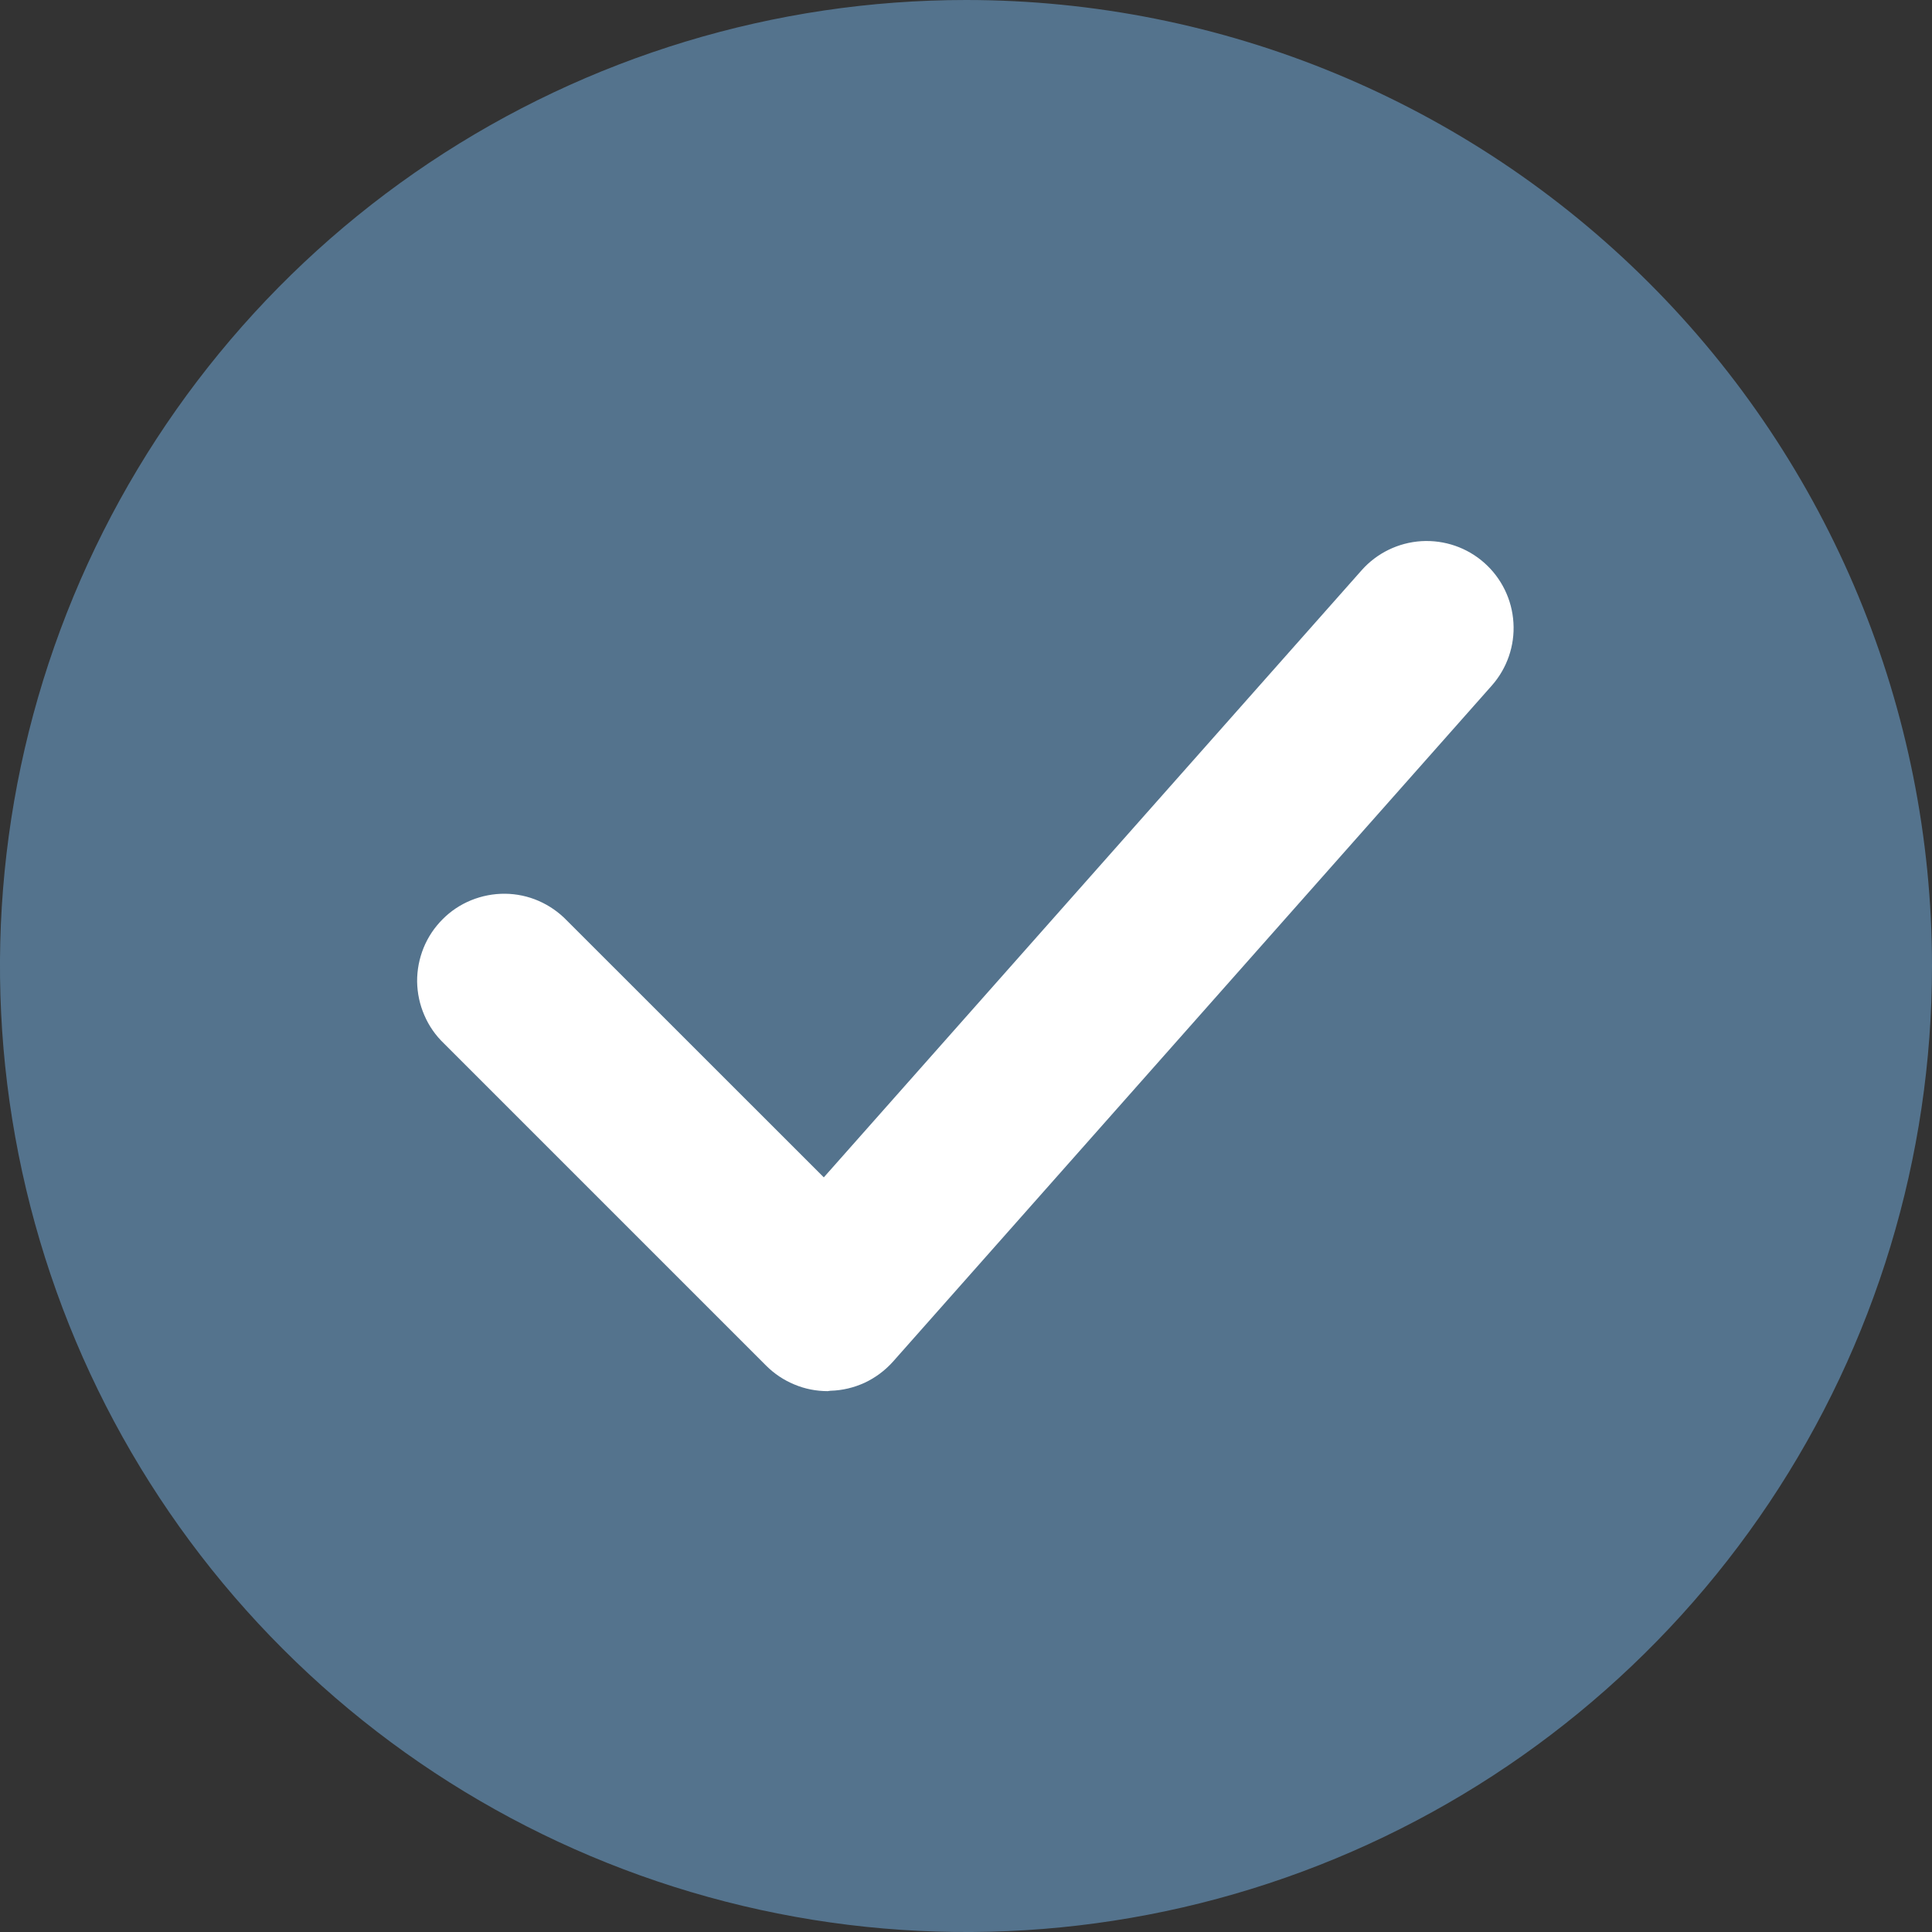
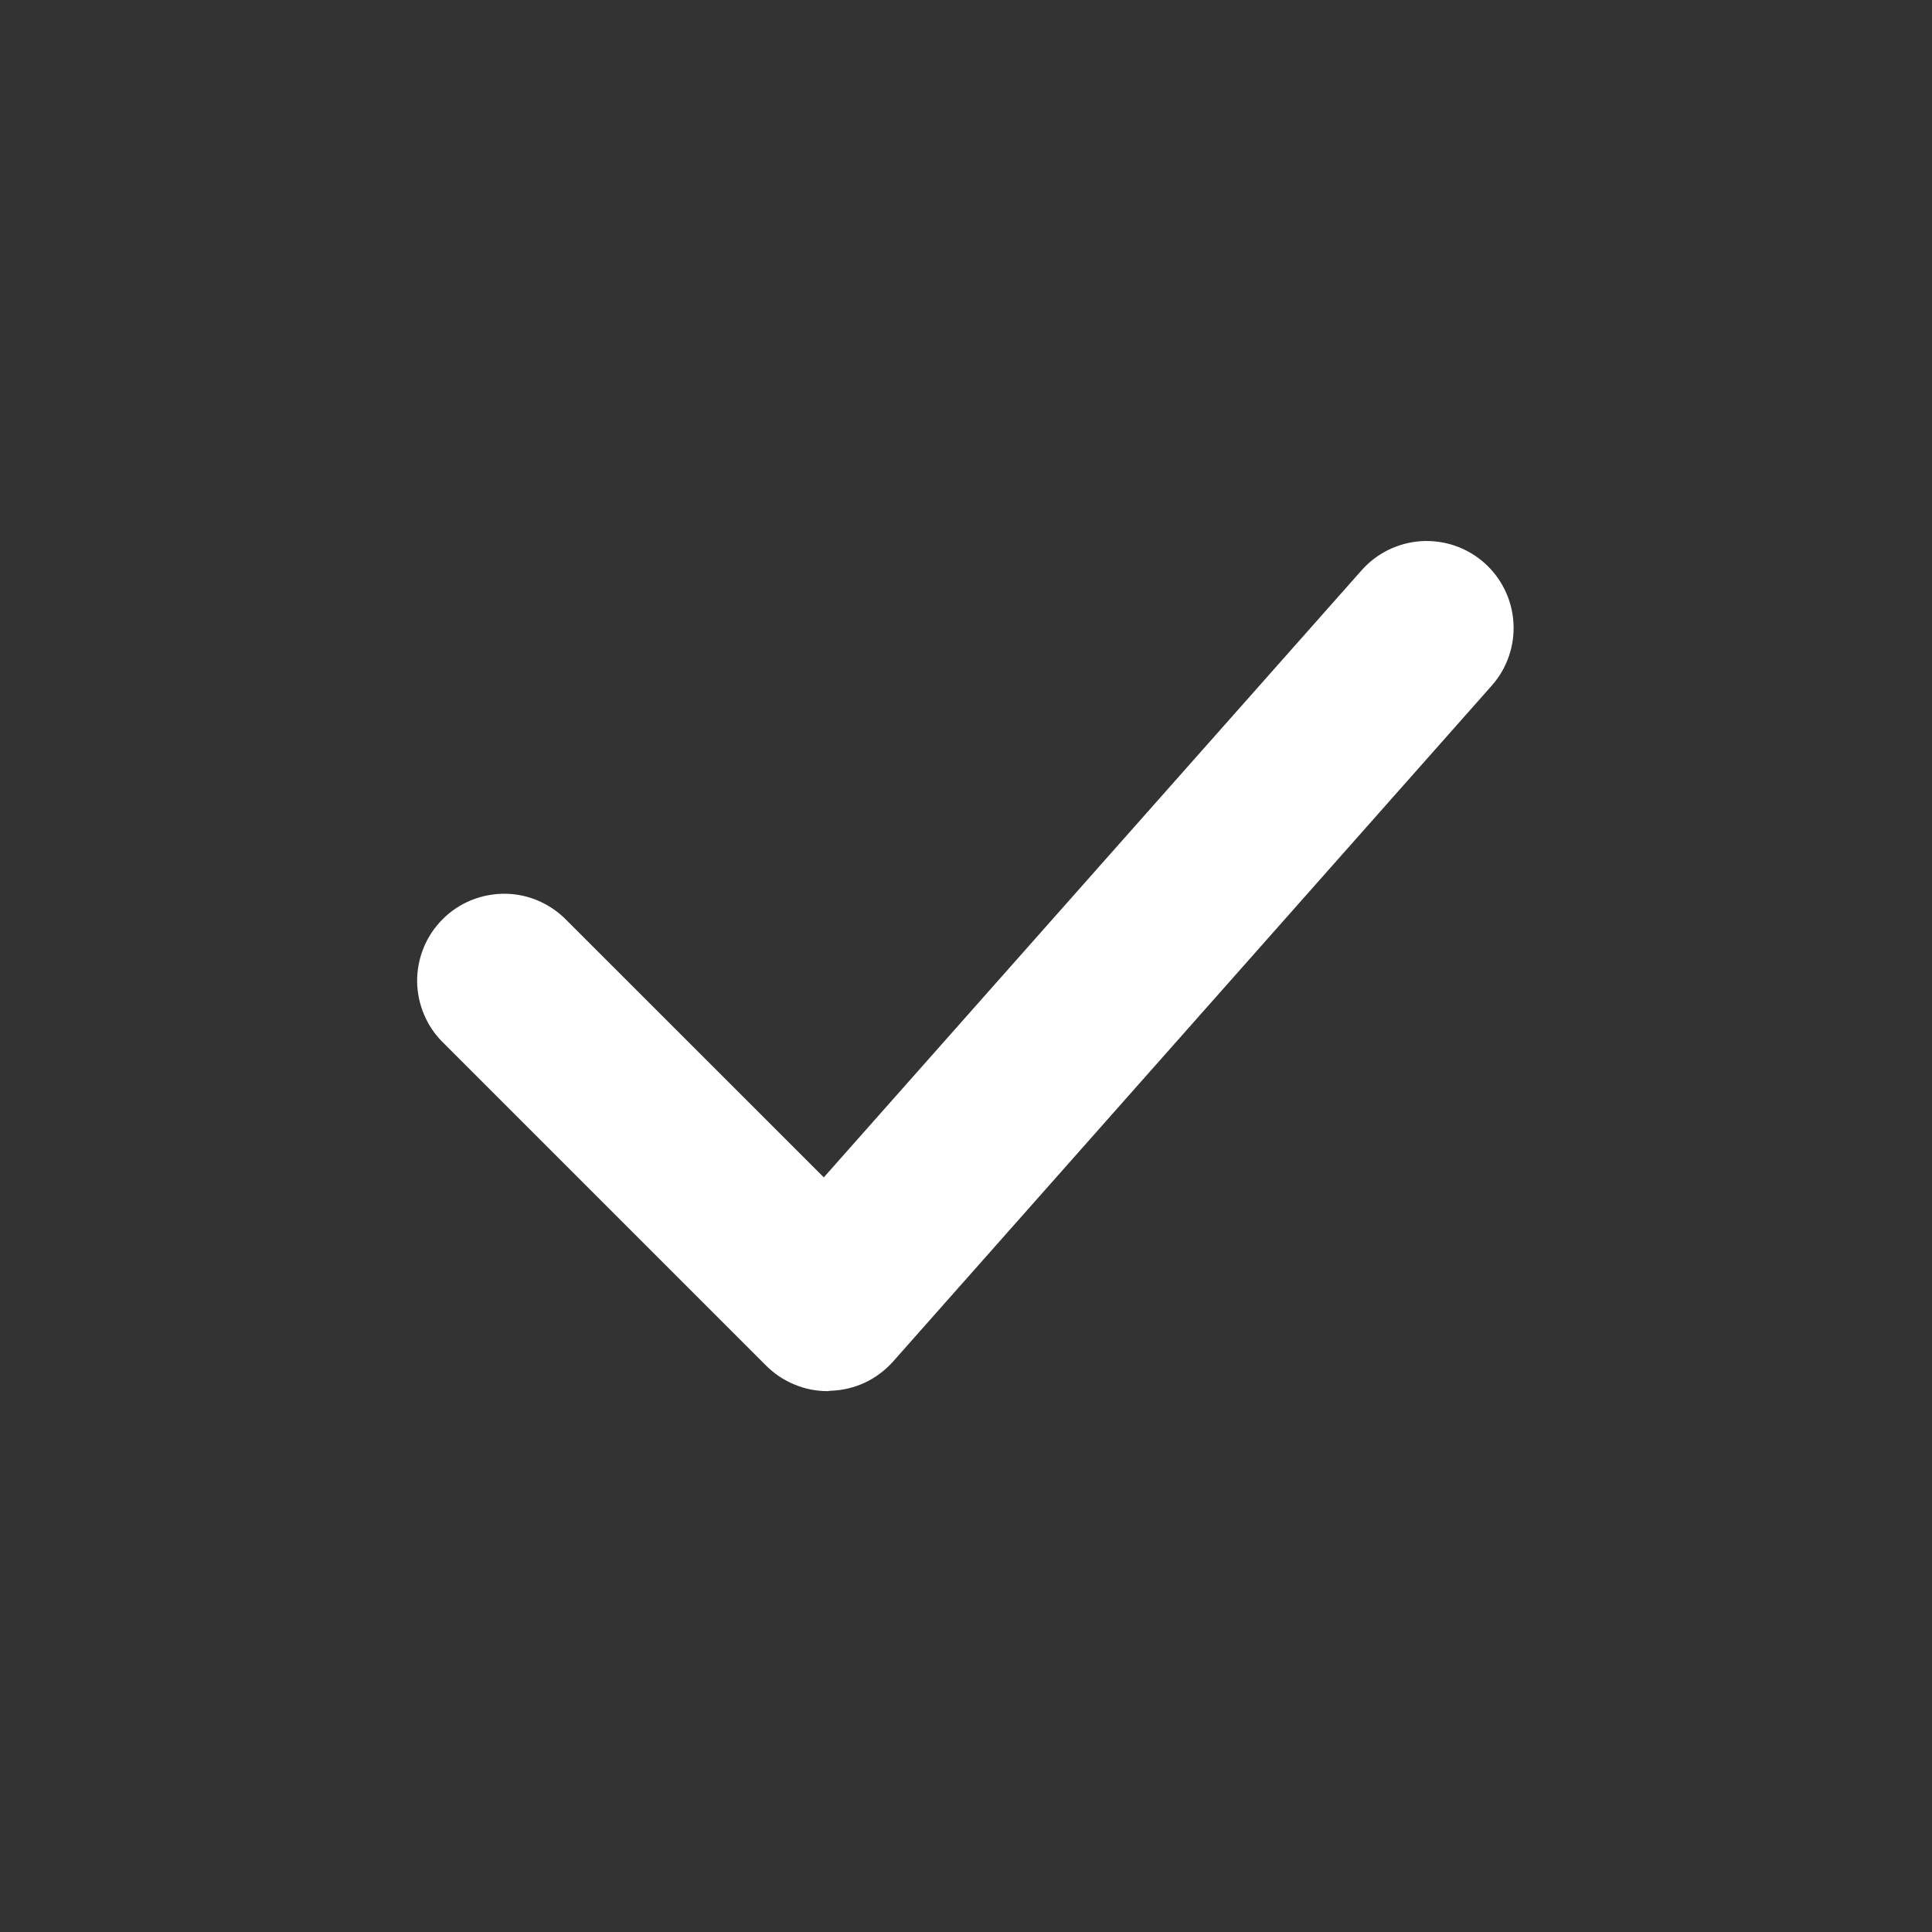
<svg xmlns="http://www.w3.org/2000/svg" width="20" height="20" viewBox="0 0 20 20" fill="none">
  <rect x="0" y="0" width="20" height="20" fill="#333333" stroke="none" />
-   <path d="M10 0C8.022 0 6.089 0.586 4.444 1.685C2.8 2.784 1.518 4.346 0.761 6.173C0.004 8 -0.194 10.011 0.192 11.951C0.578 13.891 1.53 15.673 2.929 17.071C4.327 18.47 6.109 19.422 8.049 19.808C9.989 20.194 12 19.996 13.827 19.239C15.654 18.482 17.216 17.2 18.315 15.556C19.414 13.911 20 11.978 20 10C20 7.348 18.947 4.804 17.071 2.929C15.196 1.054 12.652 0 10 0Z" fill="#54738D" />
  <path d="M8.568 14.401C8.45 14.401 8.332 14.378 8.223 14.332C8.114 14.287 8.015 14.221 7.931 14.137L4.596 10.802C4.509 10.719 4.44 10.62 4.393 10.51C4.345 10.4 4.32 10.282 4.318 10.162C4.317 10.042 4.34 9.923 4.385 9.812C4.43 9.701 4.497 9.601 4.582 9.516C4.666 9.431 4.767 9.364 4.878 9.319C4.989 9.274 5.108 9.251 5.228 9.252C5.347 9.253 5.466 9.278 5.576 9.326C5.686 9.374 5.785 9.443 5.868 9.529L8.528 12.188L14.095 5.904C14.253 5.725 14.476 5.617 14.714 5.602C14.953 5.588 15.187 5.668 15.366 5.827C15.544 5.985 15.653 6.208 15.667 6.446C15.682 6.684 15.601 6.918 15.443 7.097L9.243 14.097C9.161 14.188 9.062 14.262 8.951 14.314C8.84 14.365 8.719 14.394 8.597 14.397L8.568 14.401Z" fill="white" />
</svg>